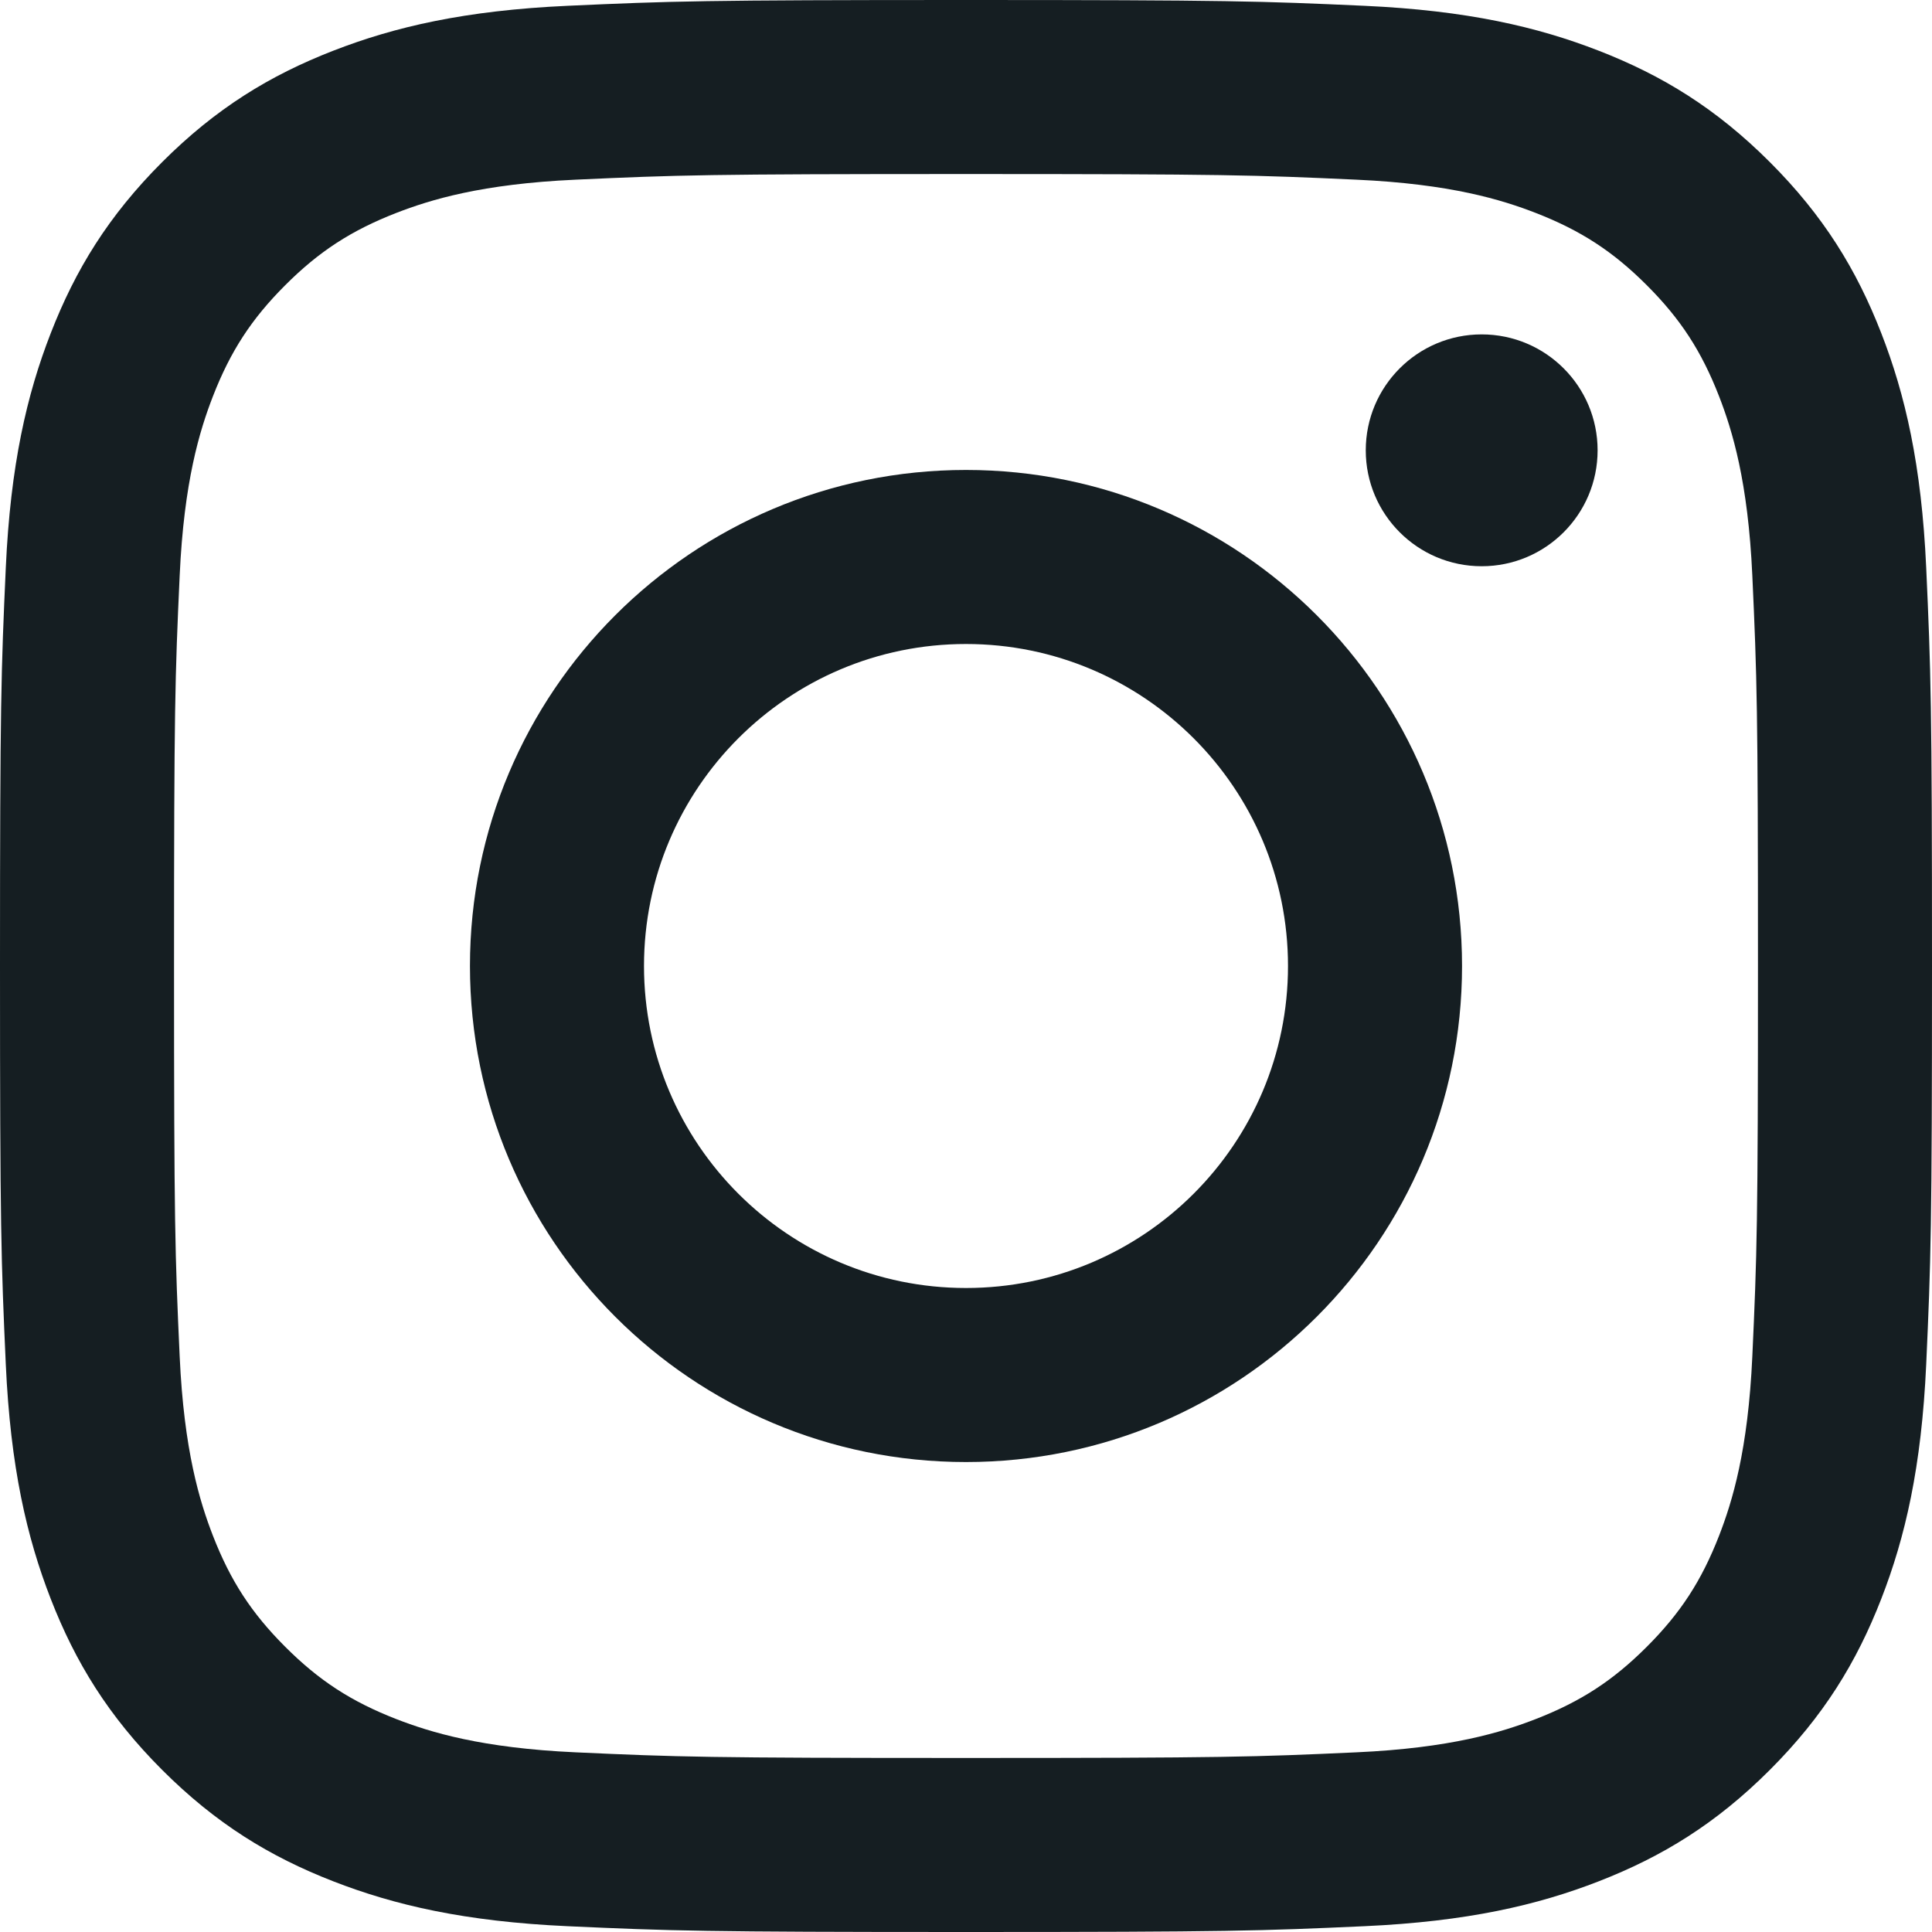
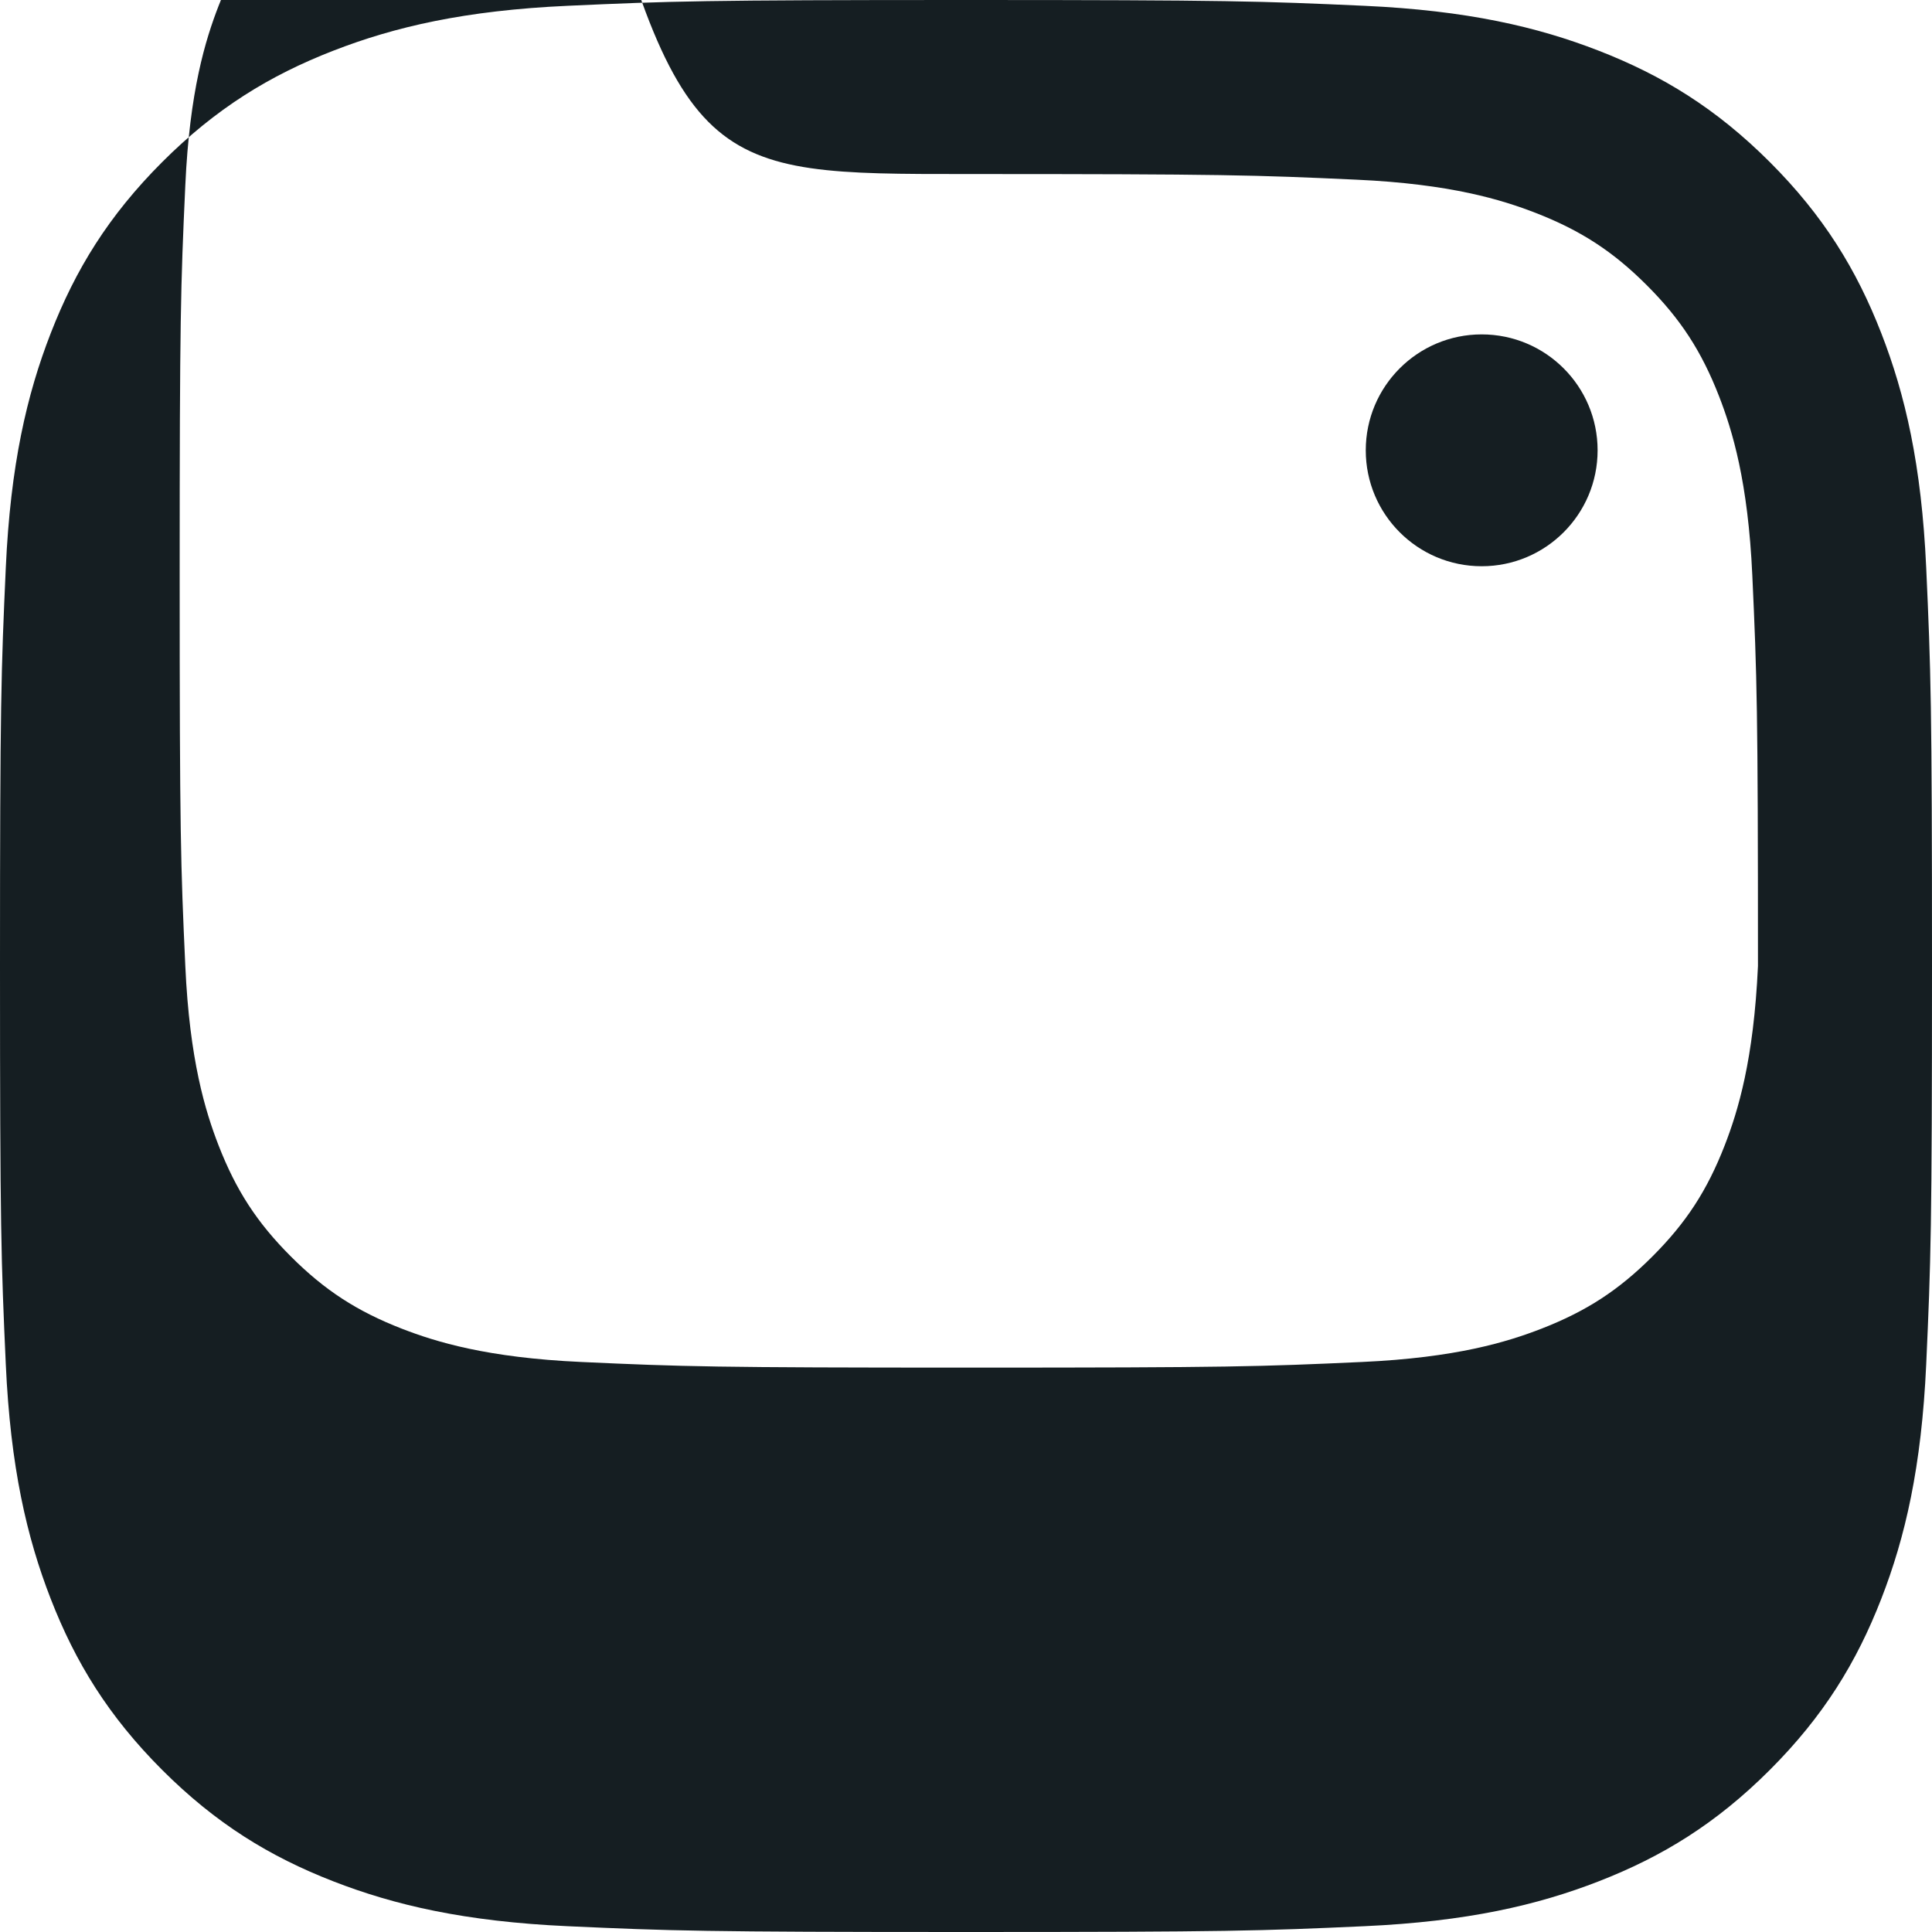
<svg xmlns="http://www.w3.org/2000/svg" viewBox="0 0 24 24">
  <style type="text/css">
	.st0{fill:#151E22;}
</style>
  <g>
-     <path class="st0" d="M12,2.162c3.204,0,3.584,0.012,4.849,0.07c1.17,0.053,1.805,0.249,2.228,0.413   c0.56,0.218,0.96,0.478,1.38,0.898c0.42,0.42,0.68,0.82,0.898,1.38c0.164,0.423,0.36,1.058,0.413,2.228   c0.058,1.265,0.07,1.645,0.07,4.849s-0.012,3.584-0.07,4.849c-0.053,1.17-0.249,1.805-0.413,2.228   c-0.218,0.56-0.478,0.96-0.898,1.38c-0.42,0.42-0.82,0.68-1.38,0.898c-0.423,0.164-1.058,0.36-2.228,0.413   c-1.265,0.058-1.645,0.07-4.849,0.07s-3.584-0.012-4.849-0.07c-1.17-0.053-1.805-0.249-2.228-0.413   c-0.56-0.218-0.96-0.478-1.38-0.898c-0.42-0.42-0.68-0.82-0.898-1.38c-0.164-0.423-0.36-1.058-0.413-2.228   c-0.058-1.265-0.07-1.645-0.07-4.849s0.012-3.584,0.07-4.849c0.053-1.17,0.249-1.805,0.413-2.228c0.218-0.56,0.478-0.96,0.898-1.38   c0.42-0.42,0.82-0.68,1.38-0.898c0.423-0.164,1.058-0.36,2.228-0.413C8.416,2.174,8.796,2.162,12,2.162 M12,0   C8.741,0,8.332,0.014,7.052,0.072C5.775,0.13,4.903,0.333,4.14,0.63C3.35,0.937,2.681,1.347,2.014,2.014   C1.347,2.681,0.937,3.35,0.63,4.14c-0.297,0.763-0.5,1.636-0.558,2.913C0.014,8.332,0,8.741,0,12c0,3.259,0.014,3.668,0.072,4.948   c0.058,1.277,0.261,2.15,0.558,2.913c0.307,0.789,0.717,1.458,1.384,2.125c0.667,0.667,1.336,1.077,2.125,1.384   c0.763,0.297,1.636,0.5,2.913,0.558C8.332,23.986,8.741,24,12,24s3.668-0.014,4.948-0.072c1.277-0.058,2.15-0.261,2.913-0.558   c0.789-0.307,1.458-0.717,2.125-1.384c0.667-0.667,1.077-1.336,1.384-2.125c0.297-0.763,0.5-1.636,0.558-2.913   C23.986,15.668,24,15.259,24,12s-0.014-3.668-0.072-4.948c-0.058-1.277-0.261-2.15-0.558-2.913   c-0.307-0.789-0.717-1.458-1.384-2.125C21.319,1.347,20.65,0.937,19.86,0.63c-0.763-0.297-1.636-0.5-2.913-0.558   C15.668,0.014,15.259,0,12,0L12,0z" />
-     <path class="st0" d="M12,5.838c-3.403,0-6.162,2.759-6.162,6.162S8.597,18.162,12,18.162s6.162-2.759,6.162-6.162   S15.403,5.838,12,5.838z M12,16c-2.209,0-4-1.791-4-4s1.791-4,4-4s4,1.791,4,4S14.209,16,12,16z" />
+     <path class="st0" d="M12,2.162c3.204,0,3.584,0.012,4.849,0.07c1.17,0.053,1.805,0.249,2.228,0.413   c0.56,0.218,0.96,0.478,1.38,0.898c0.42,0.42,0.68,0.82,0.898,1.38c0.164,0.423,0.36,1.058,0.413,2.228   c0.058,1.265,0.07,1.645,0.07,4.849c-0.053,1.17-0.249,1.805-0.413,2.228   c-0.218,0.56-0.478,0.96-0.898,1.38c-0.42,0.42-0.82,0.68-1.38,0.898c-0.423,0.164-1.058,0.36-2.228,0.413   c-1.265,0.058-1.645,0.07-4.849,0.07s-3.584-0.012-4.849-0.07c-1.17-0.053-1.805-0.249-2.228-0.413   c-0.56-0.218-0.96-0.478-1.38-0.898c-0.42-0.42-0.68-0.82-0.898-1.38c-0.164-0.423-0.36-1.058-0.413-2.228   c-0.058-1.265-0.07-1.645-0.07-4.849s0.012-3.584,0.07-4.849c0.053-1.17,0.249-1.805,0.413-2.228c0.218-0.56,0.478-0.96,0.898-1.38   c0.42-0.42,0.82-0.68,1.38-0.898c0.423-0.164,1.058-0.36,2.228-0.413C8.416,2.174,8.796,2.162,12,2.162 M12,0   C8.741,0,8.332,0.014,7.052,0.072C5.775,0.13,4.903,0.333,4.14,0.63C3.35,0.937,2.681,1.347,2.014,2.014   C1.347,2.681,0.937,3.35,0.63,4.14c-0.297,0.763-0.5,1.636-0.558,2.913C0.014,8.332,0,8.741,0,12c0,3.259,0.014,3.668,0.072,4.948   c0.058,1.277,0.261,2.15,0.558,2.913c0.307,0.789,0.717,1.458,1.384,2.125c0.667,0.667,1.336,1.077,2.125,1.384   c0.763,0.297,1.636,0.5,2.913,0.558C8.332,23.986,8.741,24,12,24s3.668-0.014,4.948-0.072c1.277-0.058,2.15-0.261,2.913-0.558   c0.789-0.307,1.458-0.717,2.125-1.384c0.667-0.667,1.077-1.336,1.384-2.125c0.297-0.763,0.5-1.636,0.558-2.913   C23.986,15.668,24,15.259,24,12s-0.014-3.668-0.072-4.948c-0.058-1.277-0.261-2.15-0.558-2.913   c-0.307-0.789-0.717-1.458-1.384-2.125C21.319,1.347,20.65,0.937,19.86,0.63c-0.763-0.297-1.636-0.5-2.913-0.558   C15.668,0.014,15.259,0,12,0L12,0z" />
    <circle class="st0" cx="18.406" cy="5.594" r="1.44" />
  </g>
</svg>